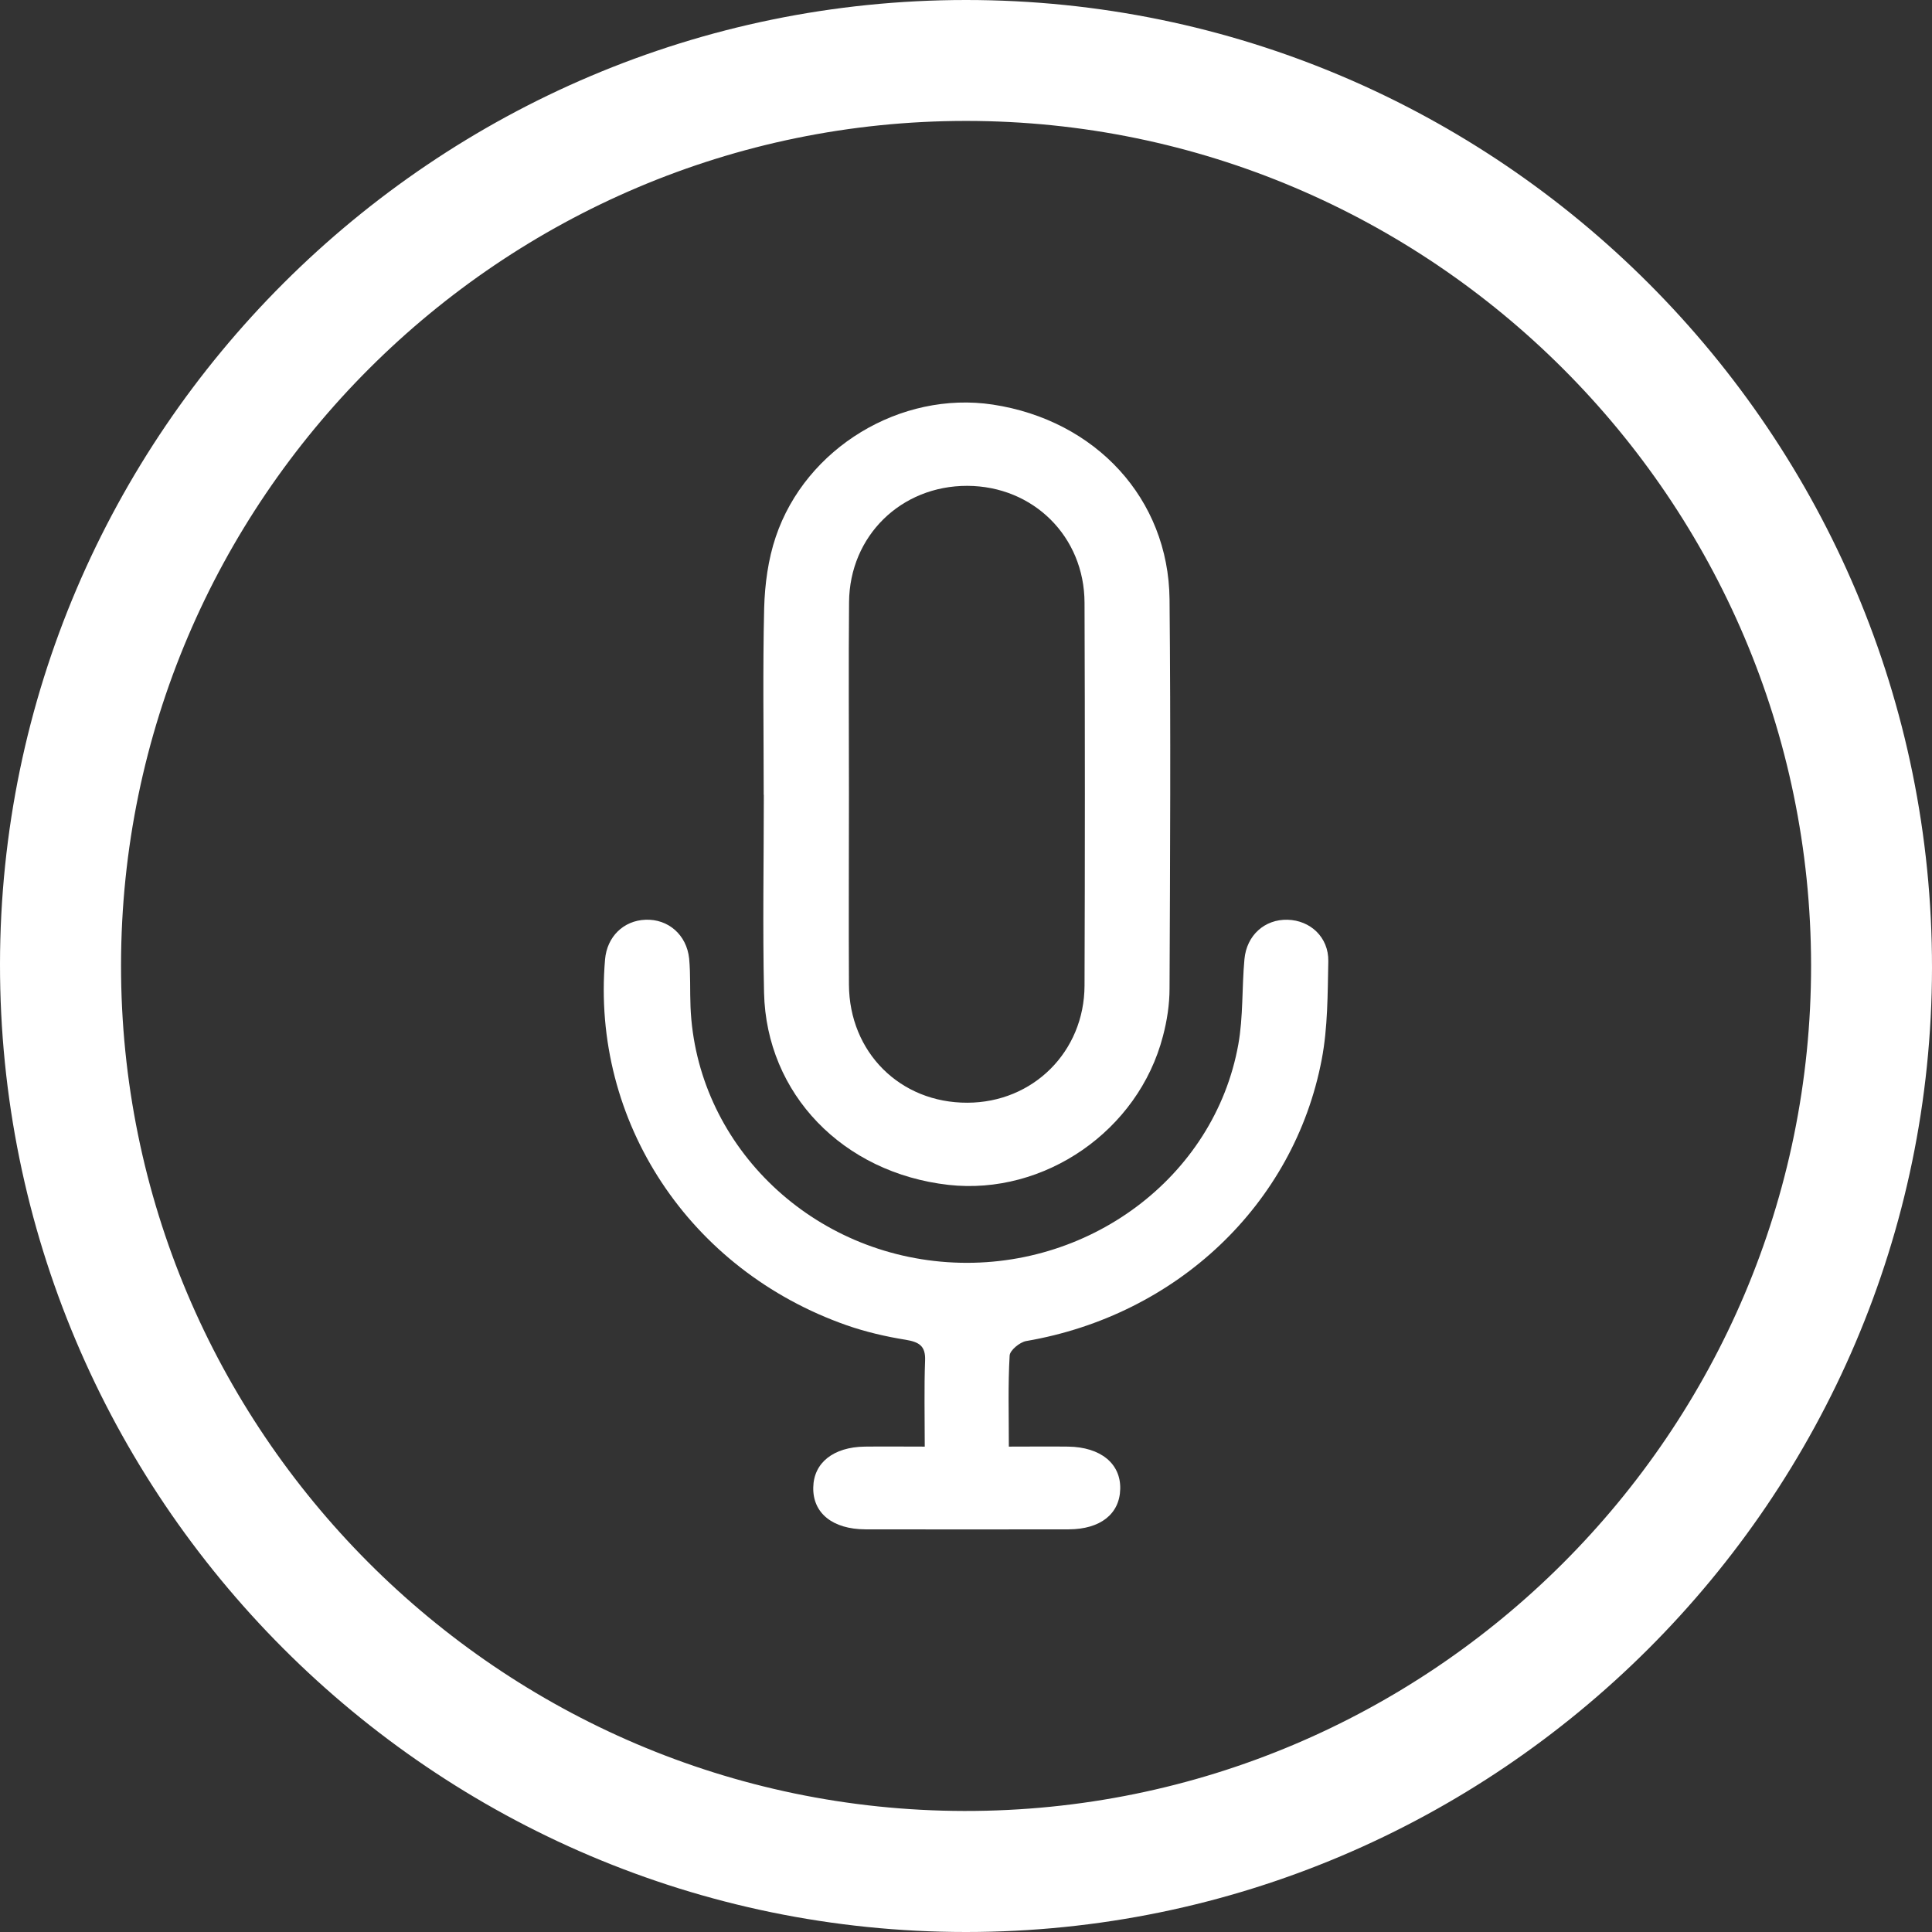
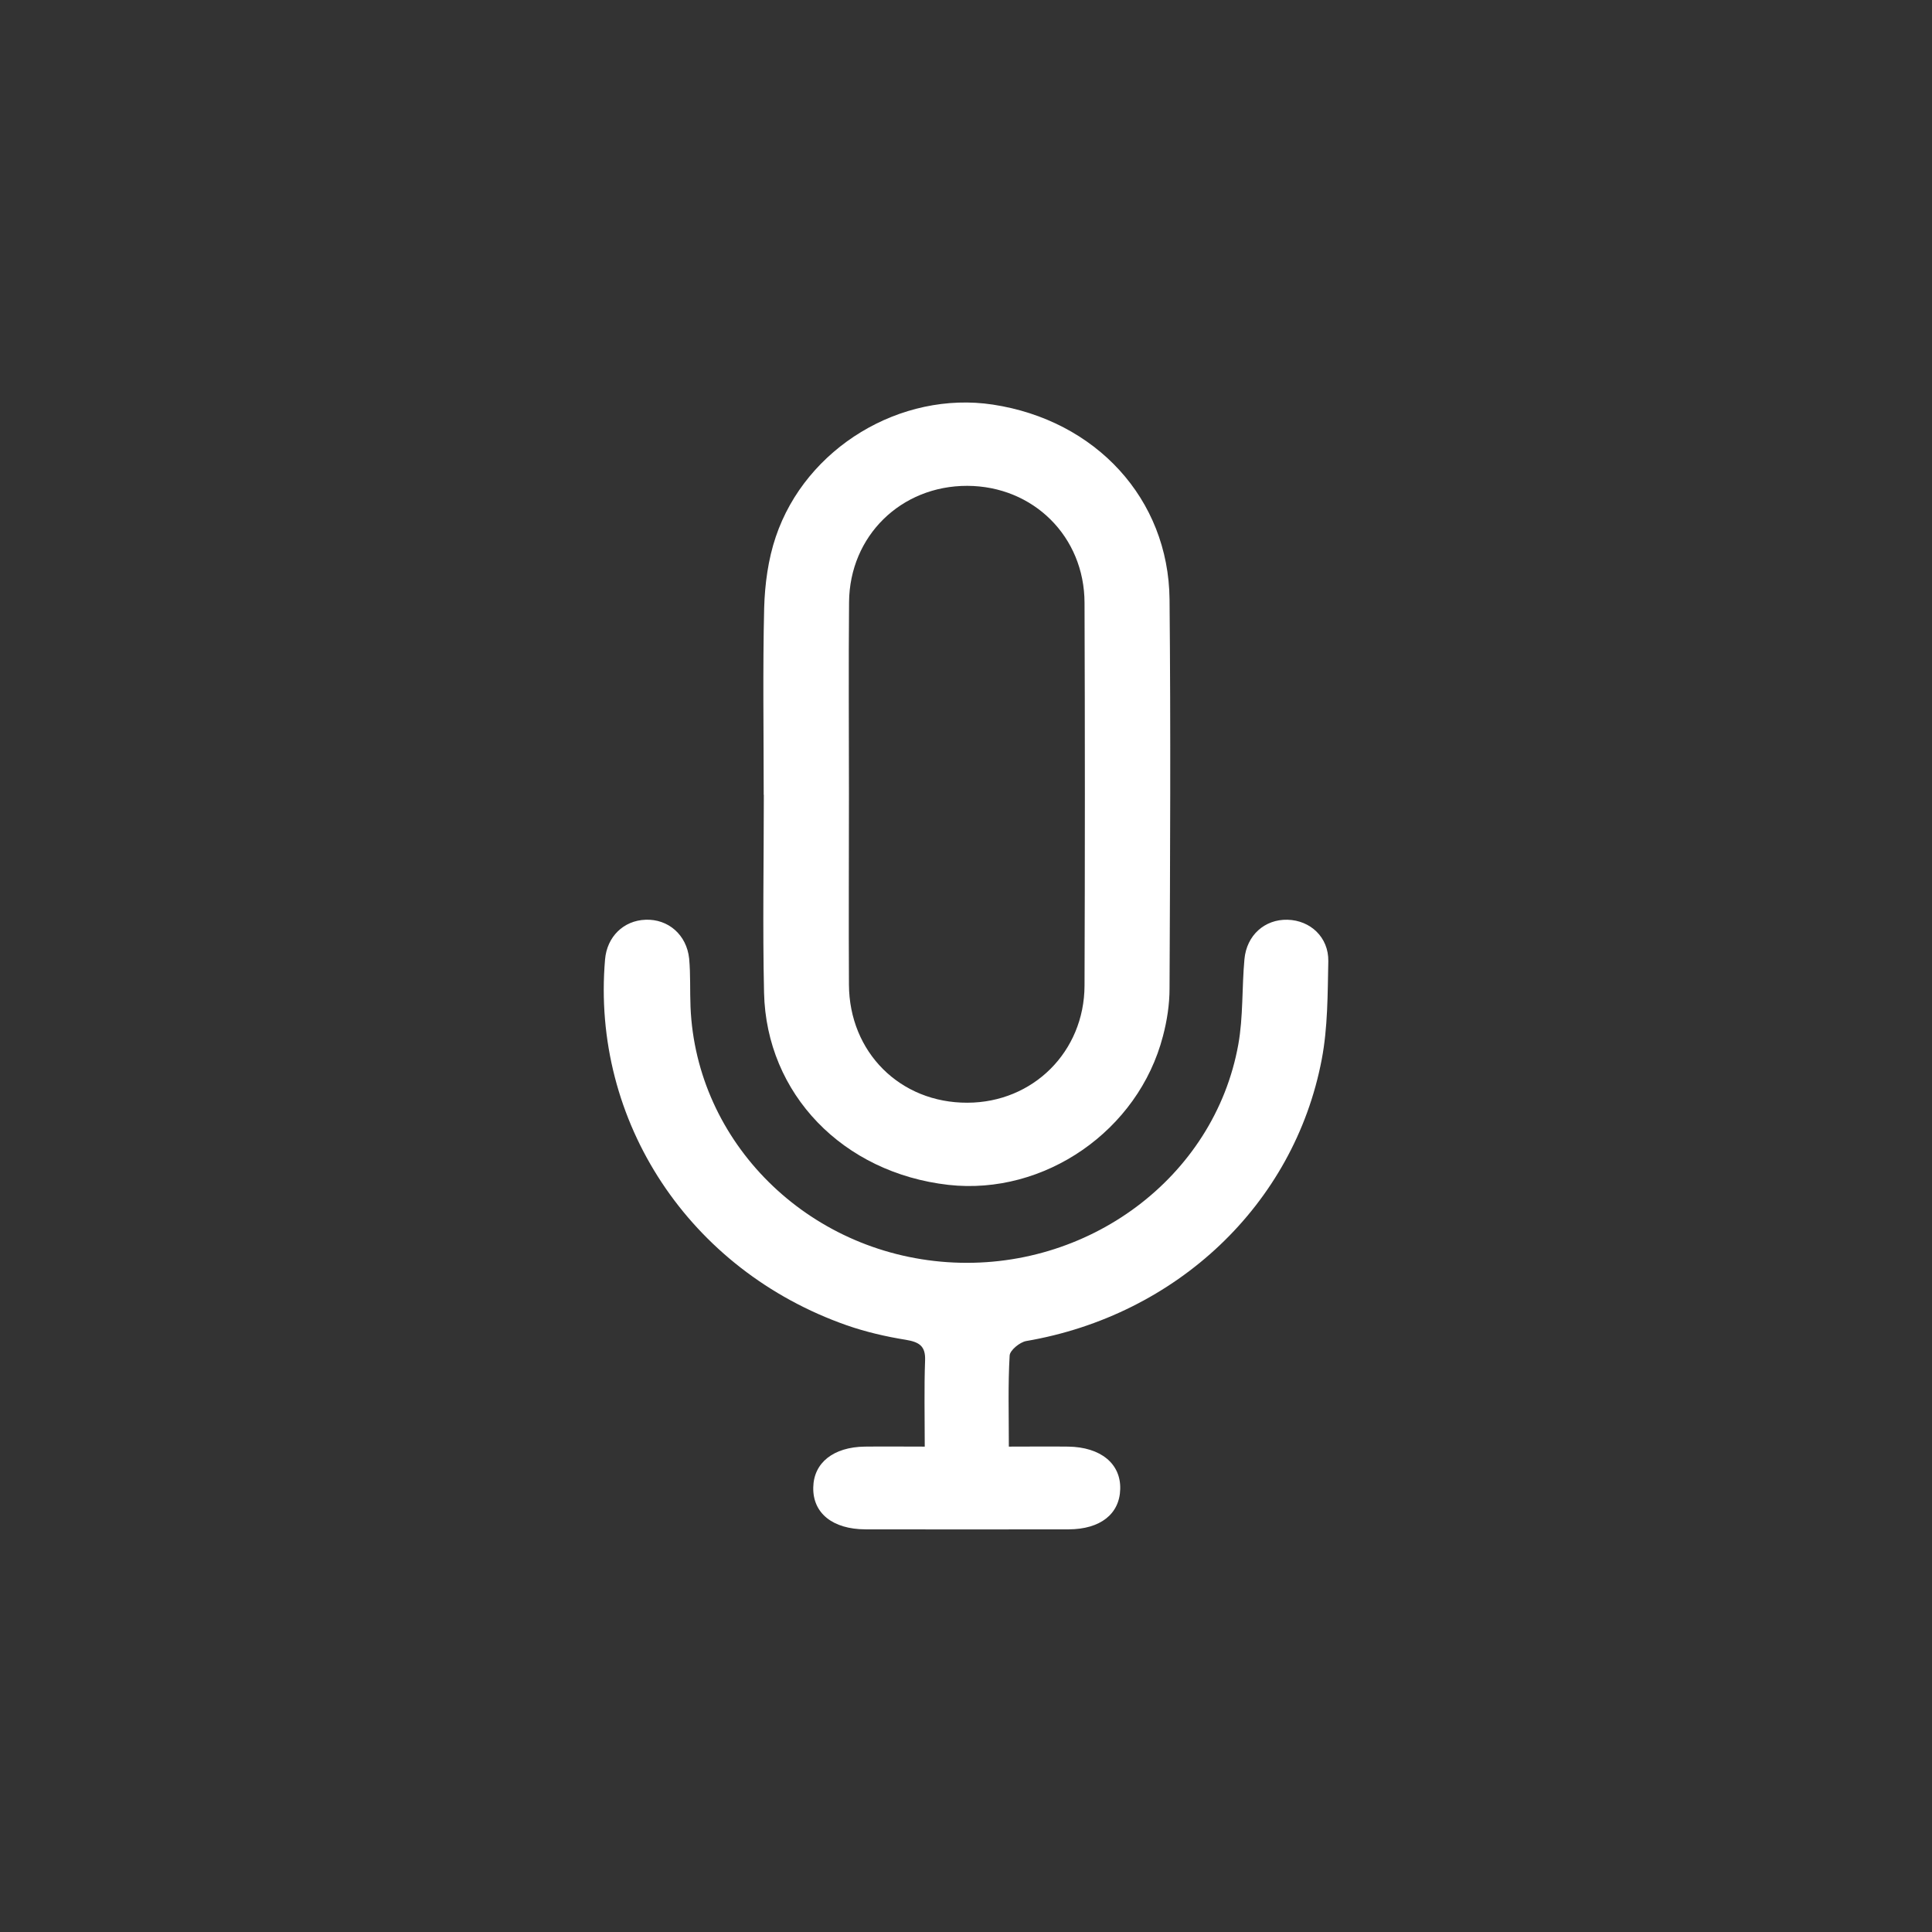
<svg xmlns="http://www.w3.org/2000/svg" width="17" height="17" viewBox="0 0 17 17" fill="none">
  <rect x="0" y="0" width="17" height="17" fill="#333333" stroke="none" />
  <g clip-path="url(#clip0_4129_826)">
-     <path d="M8.5 17C3.809 17 -0.005 13.177 5.54093e-06 8.482C0.005 3.809 3.823 0 8.5 0C13.191 0 17.005 3.822 17 8.517C16.995 13.19 13.177 17 8.5 17ZM8.5 1.064C4.407 1.064 1.069 4.398 1.065 8.491C1.061 12.585 4.392 15.927 8.484 15.935C12.591 15.943 15.94 12.598 15.936 8.492C15.932 4.398 12.595 1.065 8.501 1.064H8.5Z" fill="white" />
    <g clip-path="url(#clip1_4129_826)">
      <path d="M6.721 6.994C6.721 7.574 6.71 8.155 6.723 8.735C6.743 9.627 7.418 10.321 8.346 10.426C9.189 10.52 10.017 9.95 10.233 9.117C10.269 8.981 10.291 8.838 10.291 8.698C10.296 7.556 10.302 6.414 10.291 5.273C10.282 4.389 9.642 3.698 8.736 3.56C7.927 3.438 7.091 3.938 6.826 4.724C6.759 4.922 6.73 5.14 6.724 5.349C6.711 5.897 6.72 6.446 6.72 6.994C6.72 6.994 6.72 6.994 6.721 6.994ZM7.47 6.981C7.47 6.42 7.466 5.859 7.471 5.298C7.476 4.715 7.929 4.274 8.511 4.275C9.092 4.277 9.542 4.721 9.543 5.305C9.547 6.427 9.547 7.55 9.543 8.672C9.541 9.255 9.089 9.702 8.512 9.703C7.921 9.705 7.473 9.26 7.47 8.664C7.467 8.103 7.47 7.542 7.47 6.981Z" fill="white" />
      <path d="M8.877 12.729C8.877 12.441 8.869 12.184 8.884 11.928C8.886 11.882 8.973 11.81 9.03 11.8C10.351 11.574 11.386 10.601 11.63 9.323C11.684 9.04 11.682 8.746 11.688 8.457C11.691 8.247 11.53 8.098 11.329 8.093C11.129 8.088 10.969 8.229 10.95 8.441C10.927 8.691 10.94 8.946 10.896 9.191C10.685 10.362 9.569 11.19 8.336 11.106C7.102 11.022 6.126 10.052 6.076 8.861C6.07 8.719 6.077 8.576 6.064 8.435C6.042 8.225 5.879 8.085 5.68 8.093C5.486 8.1 5.341 8.243 5.324 8.442C5.202 9.868 6.065 11.176 7.452 11.662C7.619 11.72 7.795 11.761 7.97 11.789C8.088 11.809 8.145 11.843 8.14 11.971C8.131 12.214 8.137 12.458 8.137 12.729C7.948 12.729 7.778 12.727 7.609 12.729C7.333 12.733 7.16 12.871 7.156 13.088C7.151 13.314 7.326 13.456 7.615 13.457C8.211 13.458 8.808 13.458 9.404 13.457C9.682 13.456 9.852 13.322 9.857 13.102C9.863 12.879 9.685 12.733 9.399 12.729C9.234 12.727 9.069 12.729 8.877 12.729L8.877 12.729Z" fill="white" />
    </g>
  </g>
  <defs>
    <clipPath id="clip0_4129_826">
      <rect width="17" height="17" fill="white" />
    </clipPath>
    <clipPath id="clip1_4129_826">
      <rect width="6.375" height="9.917" fill="white" transform="matrix(-1 0 0 1 11.688 3.542)" />
    </clipPath>
  </defs>
</svg>